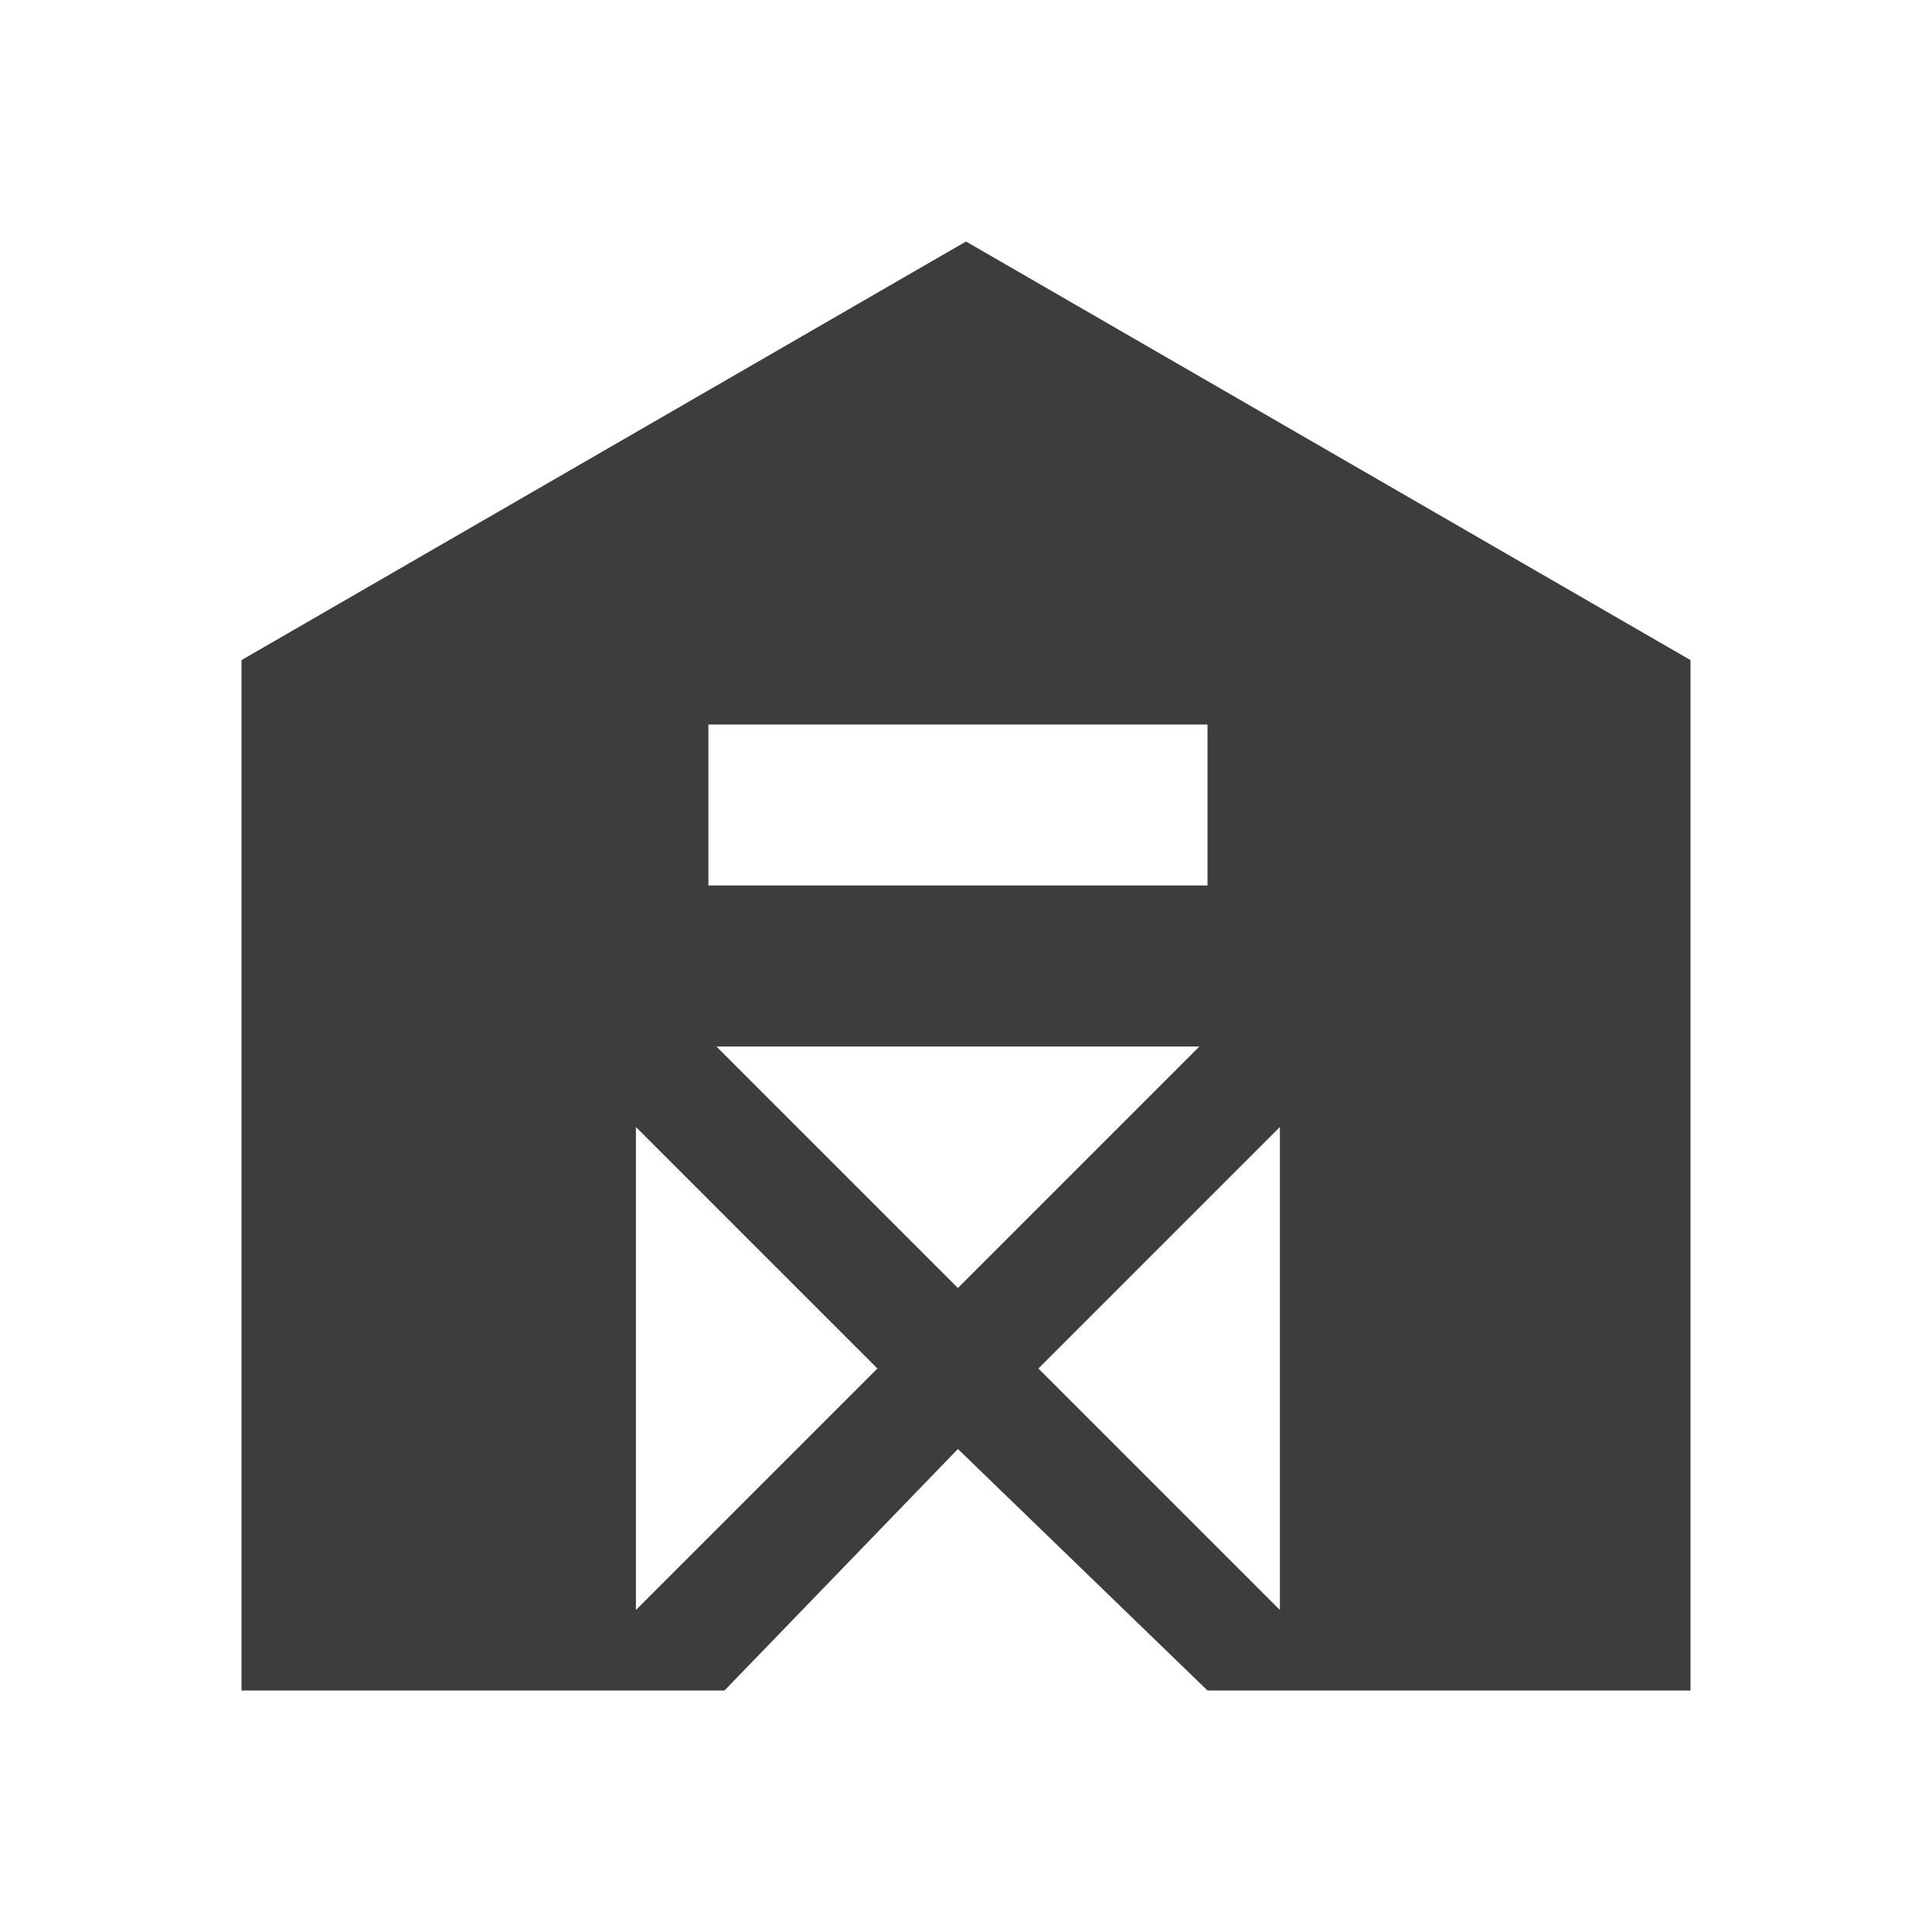
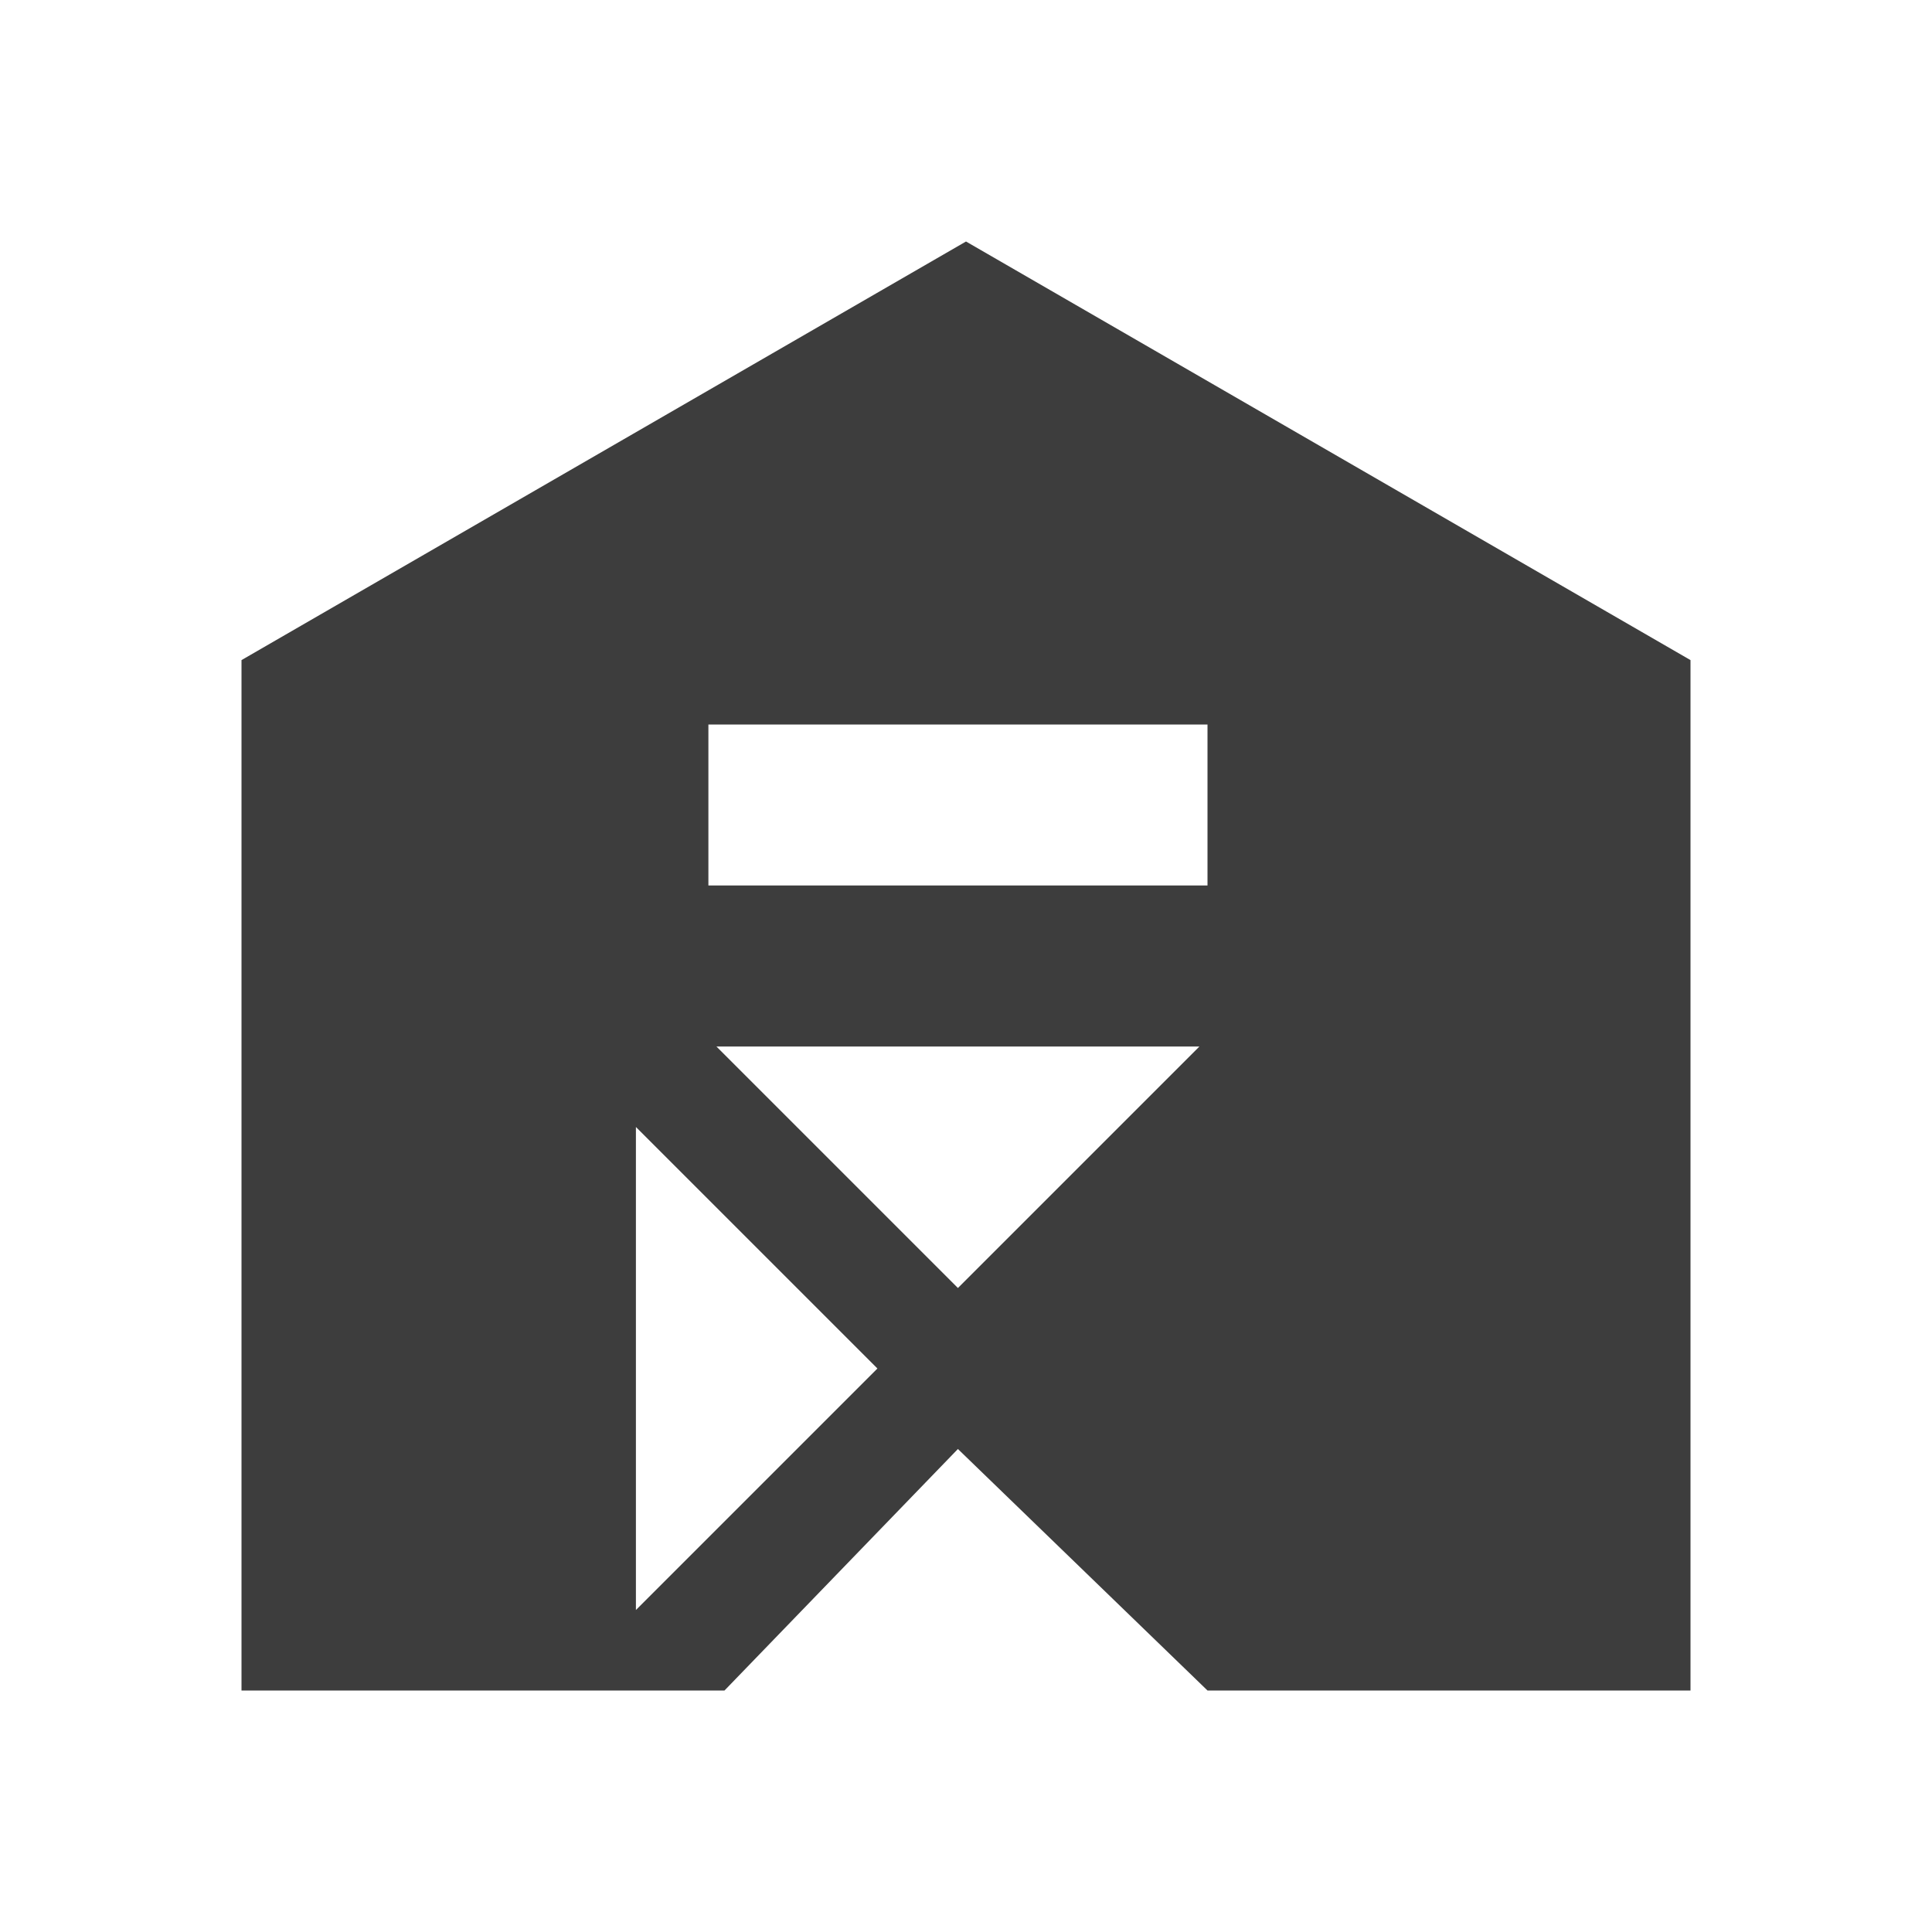
<svg xmlns="http://www.w3.org/2000/svg" width="27" height="27" viewBox="0 0 27 27" fill="none">
-   <path d="M13.5 3.375L3.375 9.225V23.625H10.125L13.387 20.25L16.875 23.625H23.625V9.225L13.5 3.375ZM8.887 22.5V15.75L12.262 19.125L8.887 22.5ZM10.012 14.625H16.762L13.387 18L10.012 14.625ZM17.887 22.5L14.512 19.125L17.887 15.75V22.5ZM16.875 12.375H9.9V10.125H16.875V12.375Z" fill="#3D3D3D" />
+   <path d="M13.5 3.375L3.375 9.225V23.625H10.125L13.387 20.25L16.875 23.625H23.625V9.225L13.5 3.375ZM8.887 22.5V15.75L12.262 19.125L8.887 22.5ZM10.012 14.625H16.762L13.387 18L10.012 14.625ZM17.887 22.5L17.887 15.75V22.5ZM16.875 12.375H9.9V10.125H16.875V12.375Z" fill="#3D3D3D" />
</svg>